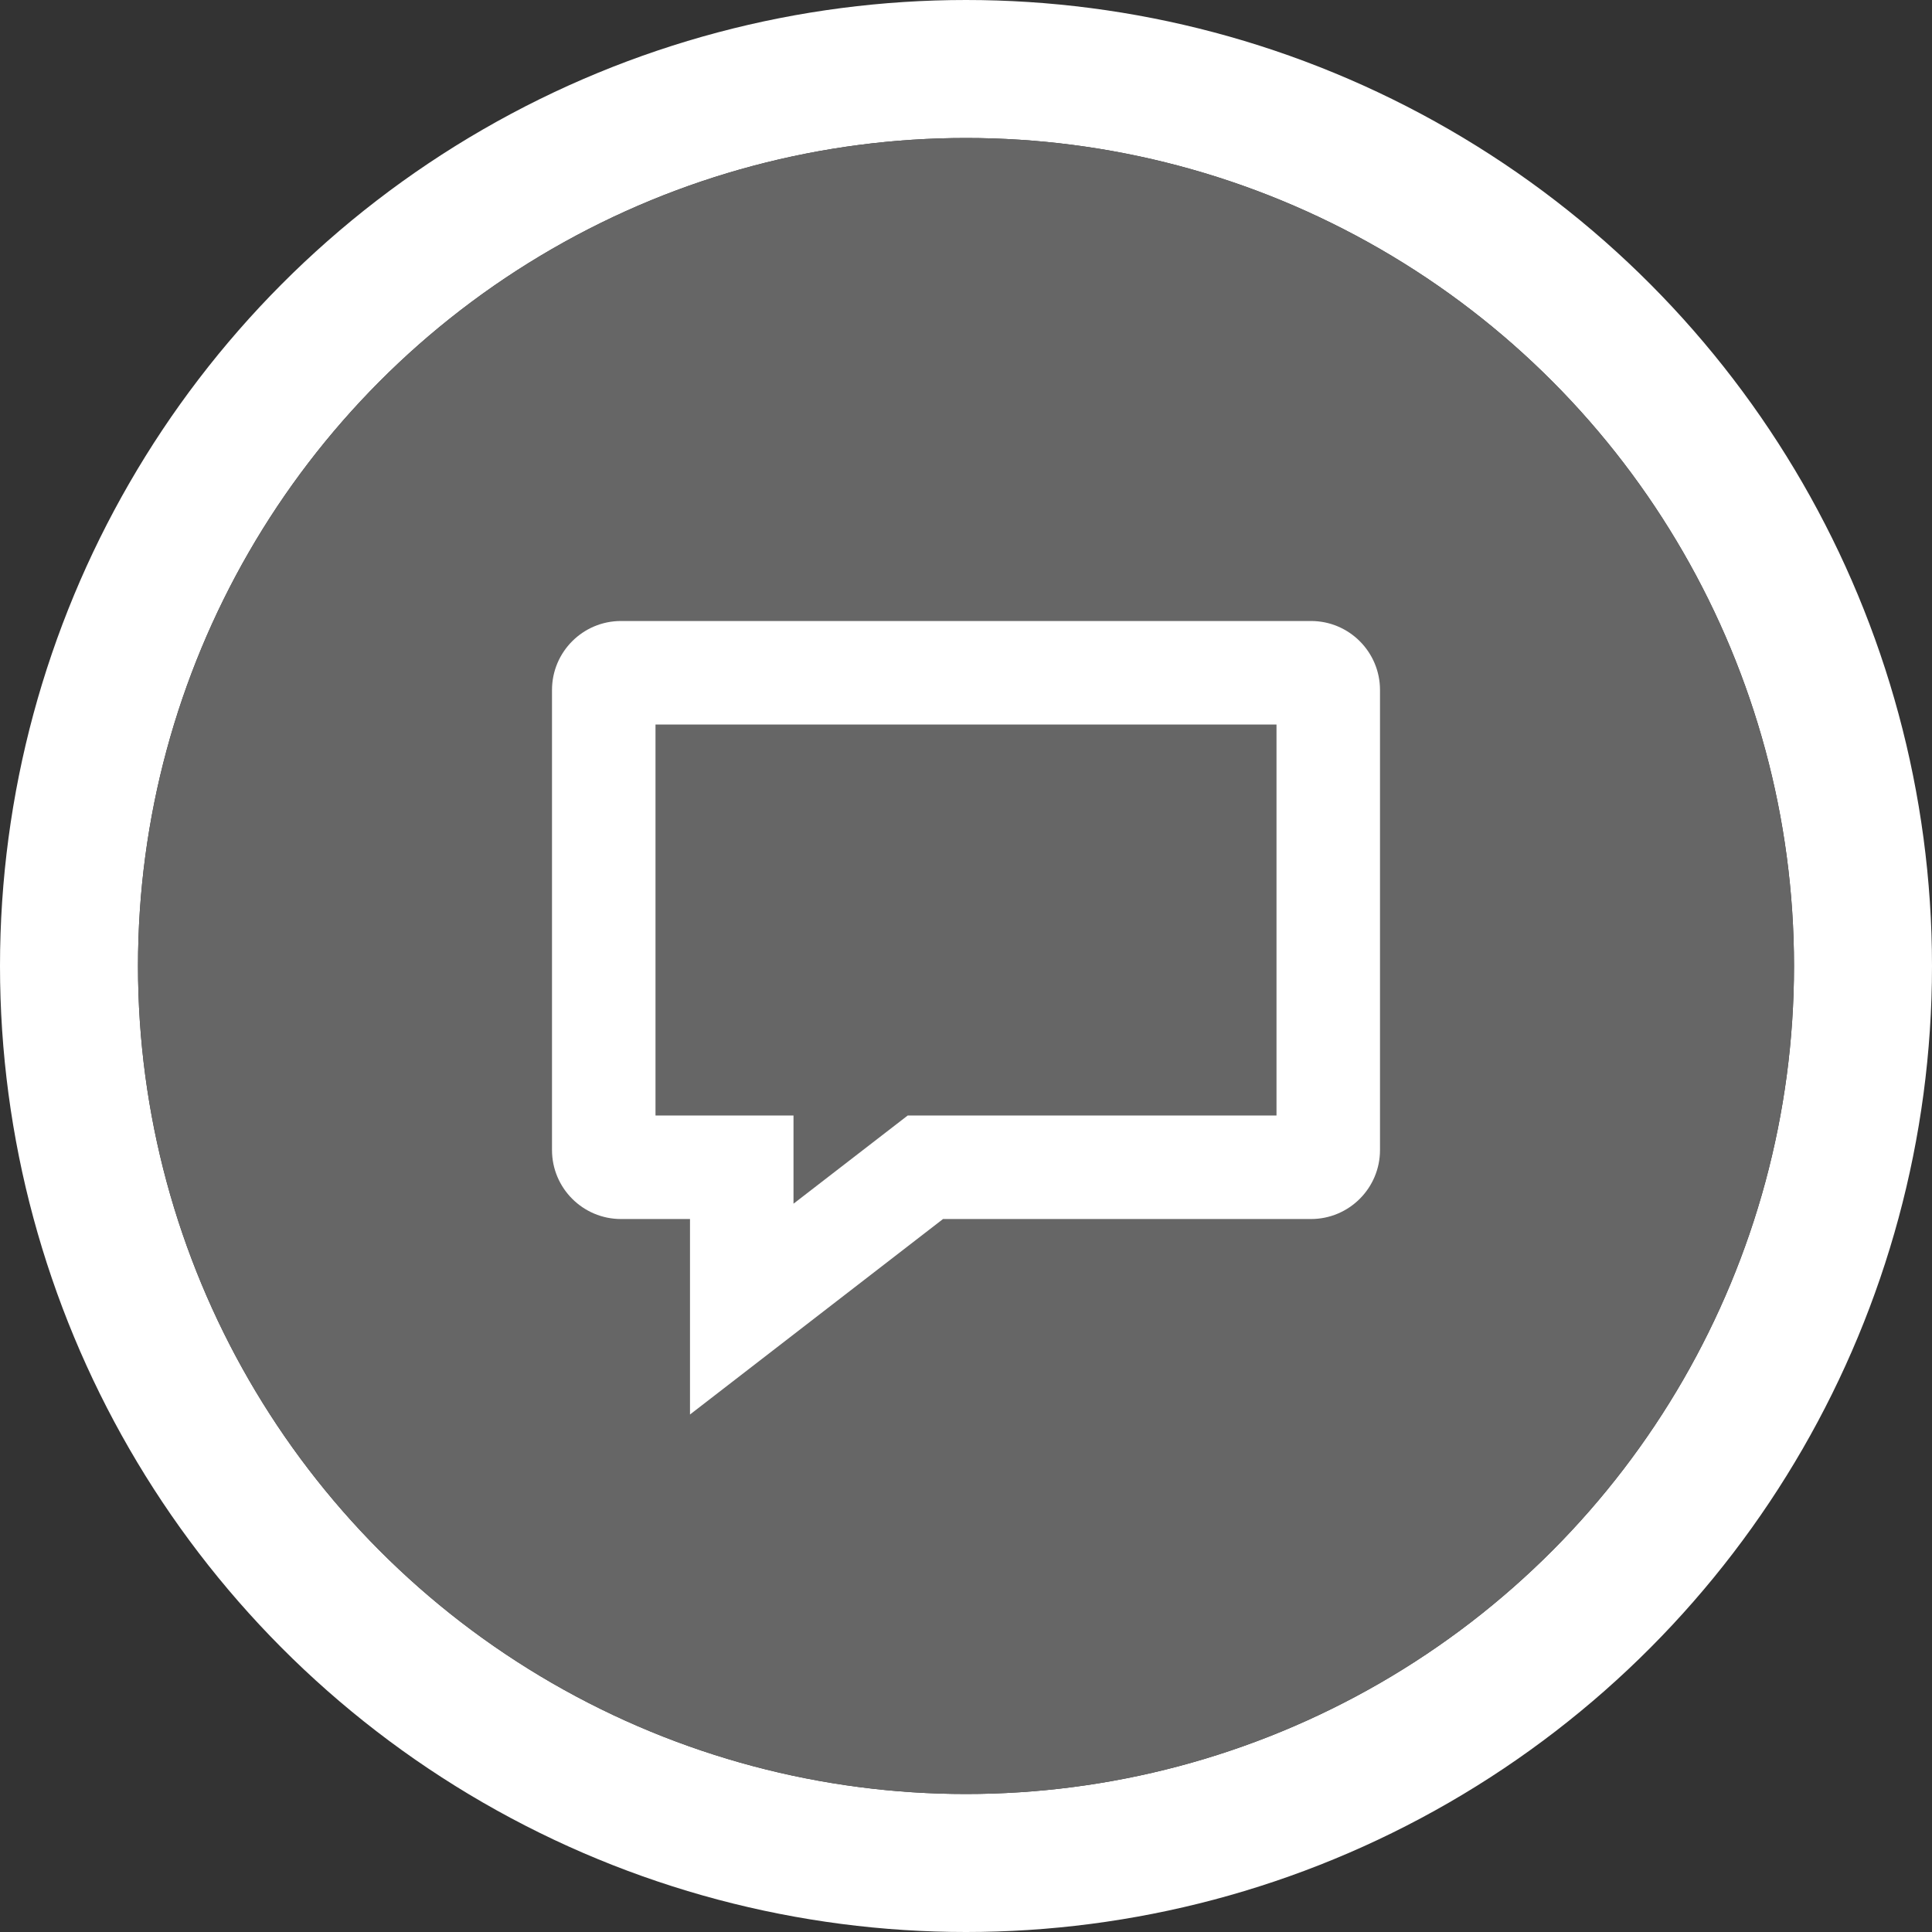
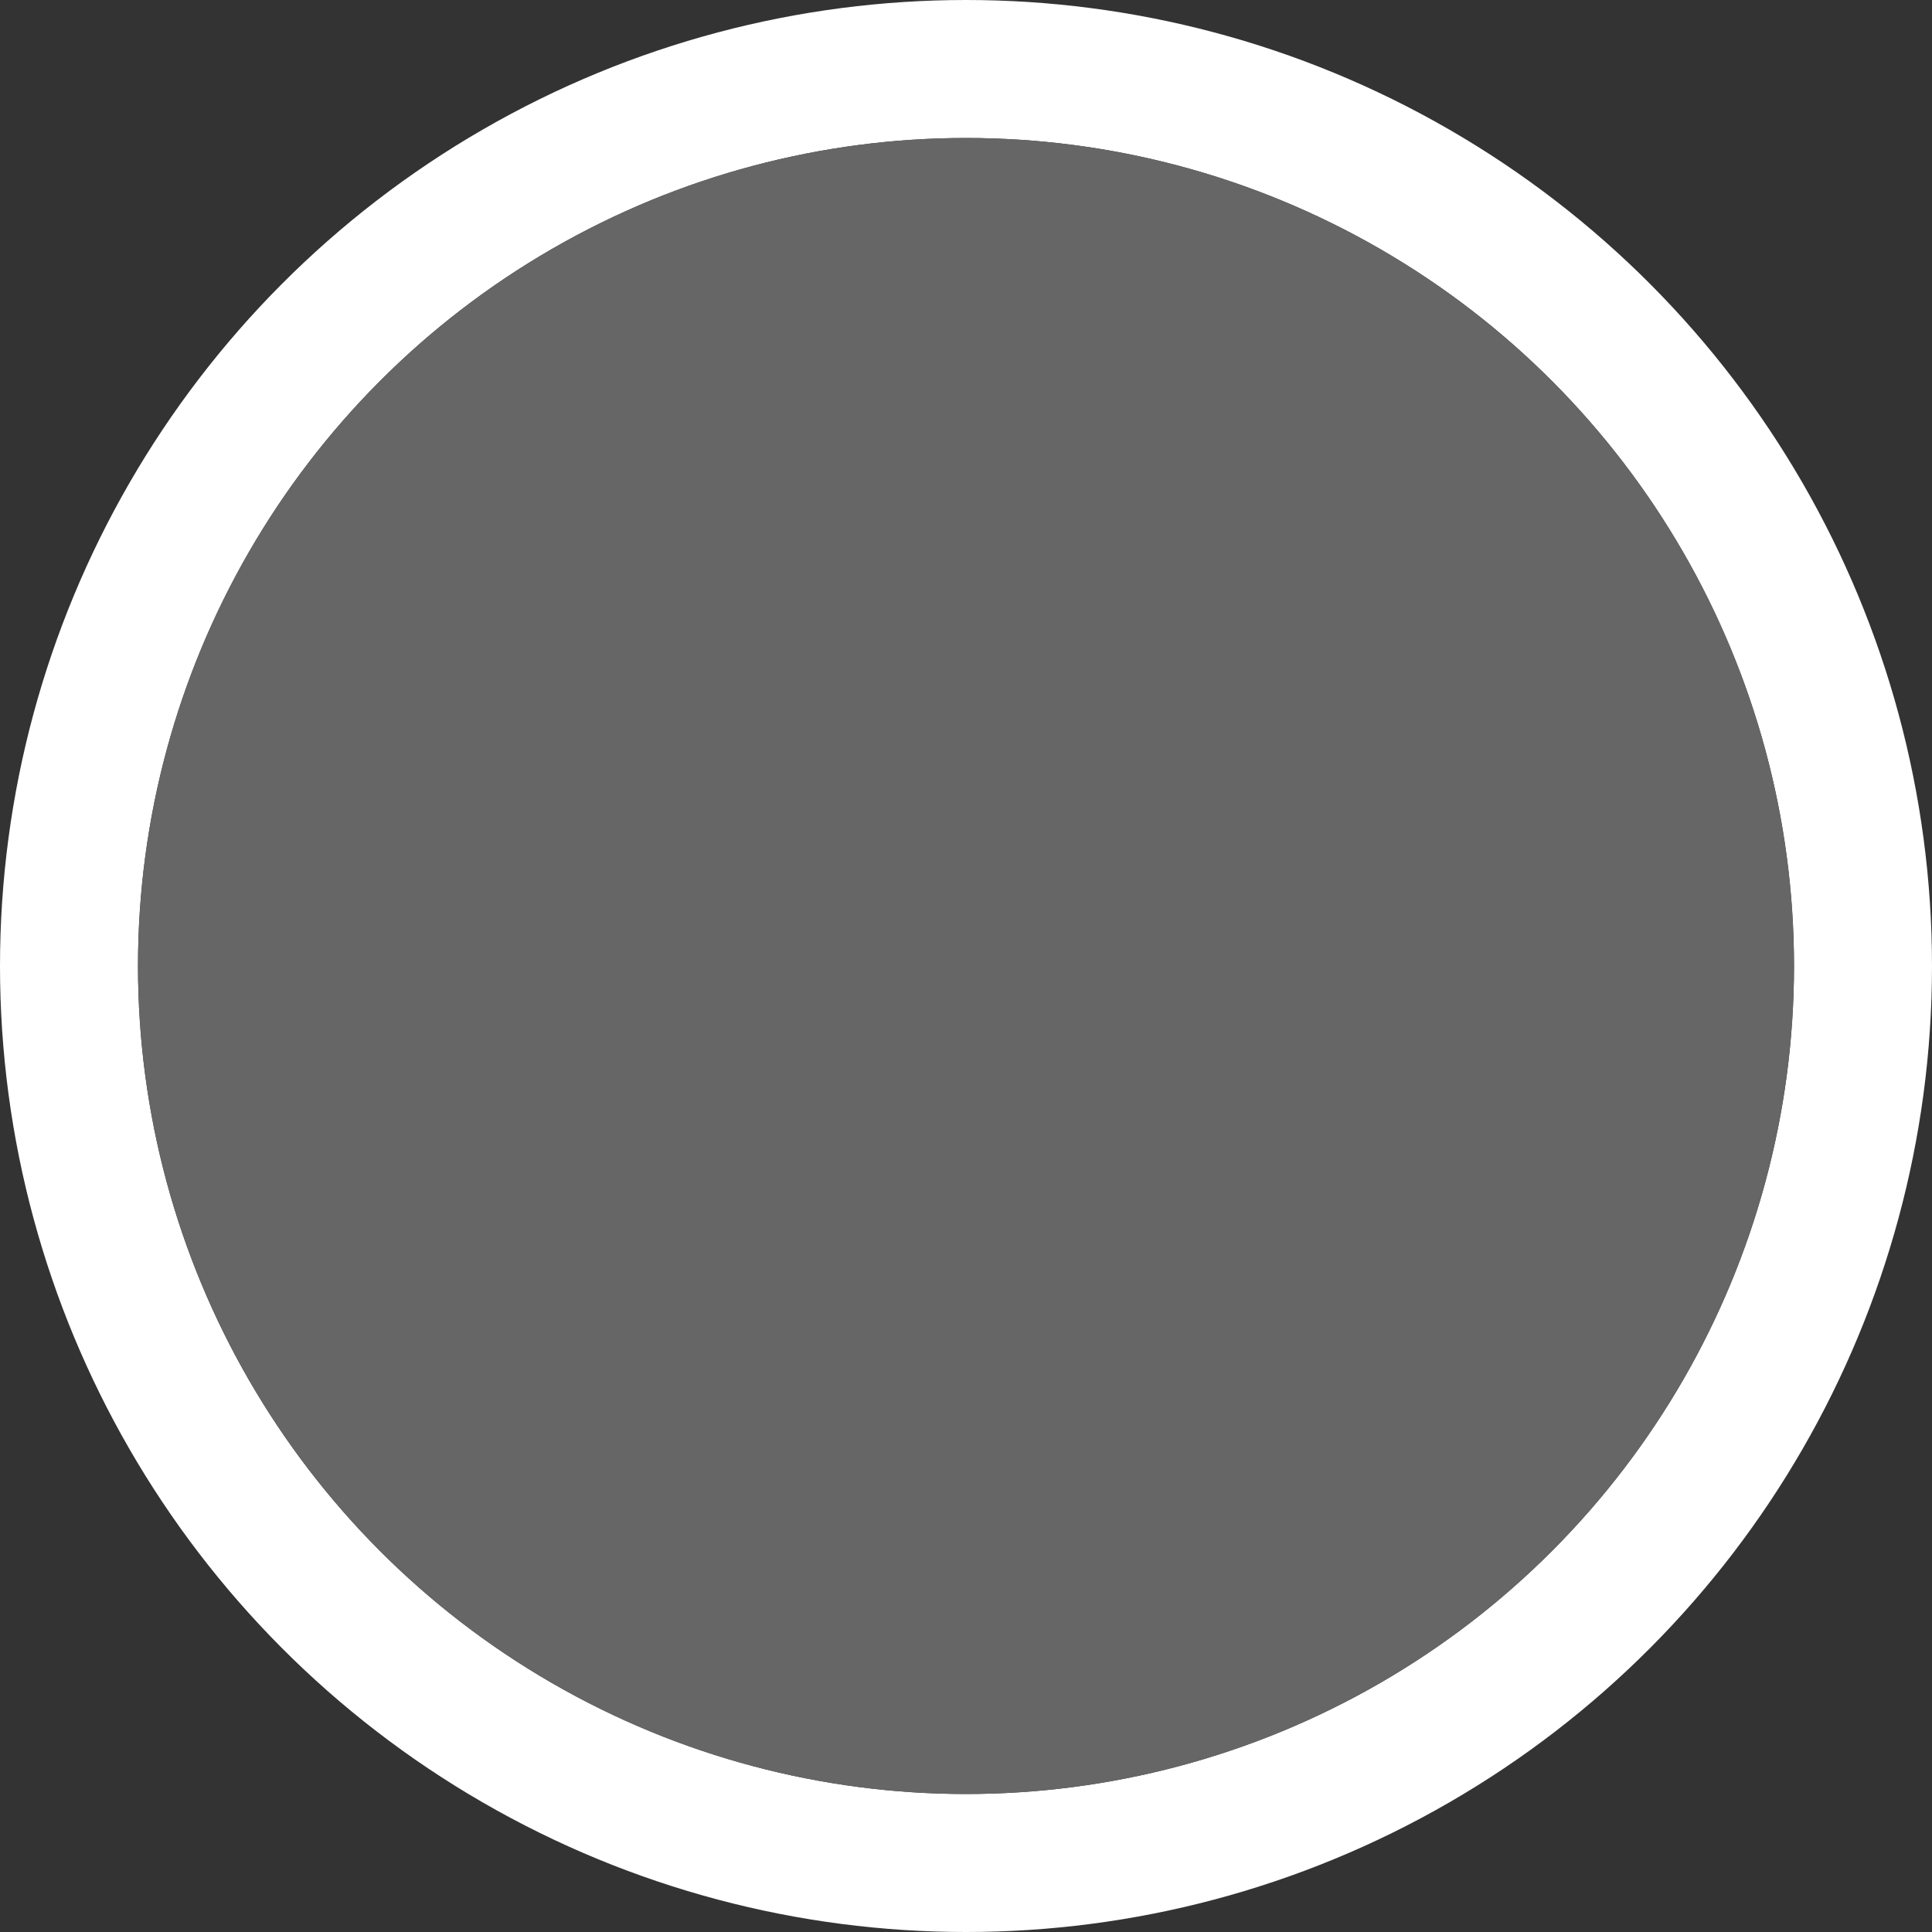
<svg xmlns="http://www.w3.org/2000/svg" width="28" height="28" viewBox="0 0 28 28" fill="none">
  <rect x="0" y="0" width="28" height="28" fill="#333333" stroke="none" />
  <g id="State=Bemerkung, With Text=No">
    <circle id="Border" cx="14" cy="14" r="13" stroke="white" stroke-width="2" />
    <circle id="Fill" cx="14" cy="14" r="12" fill="#666666" />
    <g id="Icon">
-       <path id="Vector 4 (Stroke)" fill-rule="evenodd" clip-rule="evenodd" d="M10 20.5V17.667H9C8.448 17.667 8 17.219 8 16.667V10C8 9.448 8.448 9 9 9H19C19.552 9 20 9.448 20 10V16.667C20 17.219 19.552 17.667 19 17.667H13.667L10 20.5ZM11.5 17.445L13.155 16.167H18.5V10.5H9.5V16.167H11.5V17.445Z" fill="white" />
-     </g>
+       </g>
  </g>
</svg>